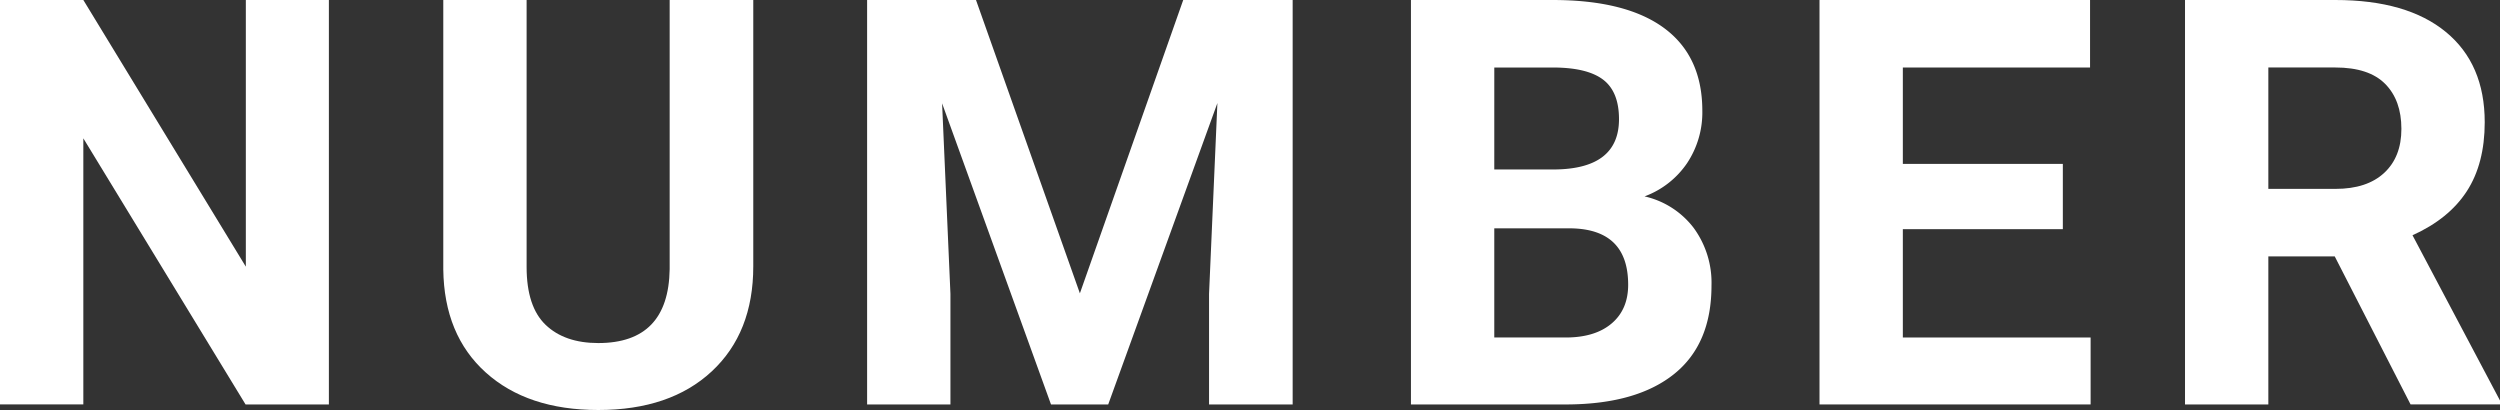
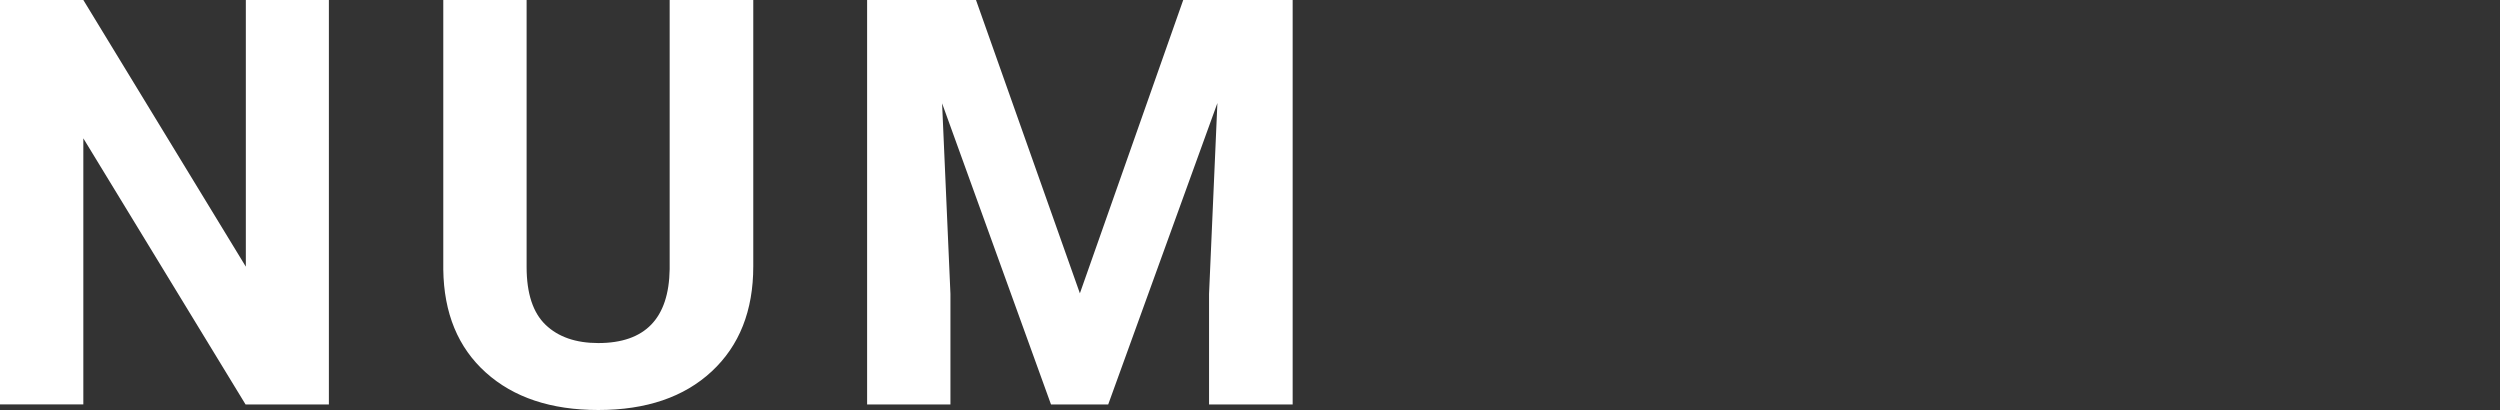
<svg xmlns="http://www.w3.org/2000/svg" width="659.195" height="108.106">
  <rect width="100%" height="100%" fill="#333333" stroke="none" />
  <g data-name="グループ 403" fill="#fff">
    <path data-name="パス 917" d="M86.719 106.641H64.746L21.973 36.473v70.166H0V0h21.973L64.82 70.313V0h21.9z" />
    <path data-name="パス 918" d="M198.622.001V70.24q0 17.506-10.95 27.686t-29.919 10.18q-18.676 0-29.663-9.887t-11.206-27.173V.001h21.972v70.386q0 10.474 5.017 15.271t13.88 4.8q18.528 0 18.823-19.482V.004z" />
    <path data-name="パス 919" d="M257.35.001l27.393 77.344L311.989.001h28.857v106.641H318.8V77.491l2.2-50.317-28.789 79.468h-15.086l-28.714-79.395 2.2 50.244v29.151h-21.972V.001z" />
-     <path data-name="パス 920" d="M372.035 106.642V.001h37.354q19.408 0 29.443 7.434t10.034 21.79a24.1 24.1 0 01-4.028 13.806 23.26 23.26 0 01-11.206 8.752 22.529 22.529 0 0112.928 8.277 24.475 24.475 0 014.723 15.234q0 15.381-9.814 23.291t-27.979 8.057zm21.973-61.963h16.26q16.626-.293 16.626-13.257 0-7.251-4.211-10.437t-13.294-3.186h-15.378zm0 15.527V88.99h18.823q7.762 0 12.122-3.7t4.358-10.217q0-14.648-15.16-14.868z" />
-     <path data-name="パス 921" d="M543.924 60.426h-42.188V88.99h49.512v17.652h-71.484V.001h71.337v17.8h-49.365v25.415h42.188z" />
-     <path data-name="パス 922" d="M615.616 67.603h-17.505v39.038h-21.973V0h39.624q18.9 0 29.151 8.424t10.254 23.8q0 10.916-4.724 18.2t-14.319 11.607l23.071 43.581v1.024h-23.584zm-17.505-17.8h17.725q8.276 0 12.817-4.211t4.541-11.609q0-7.545-4.284-11.867t-13.148-4.32h-17.651z" />
  </g>
</svg>